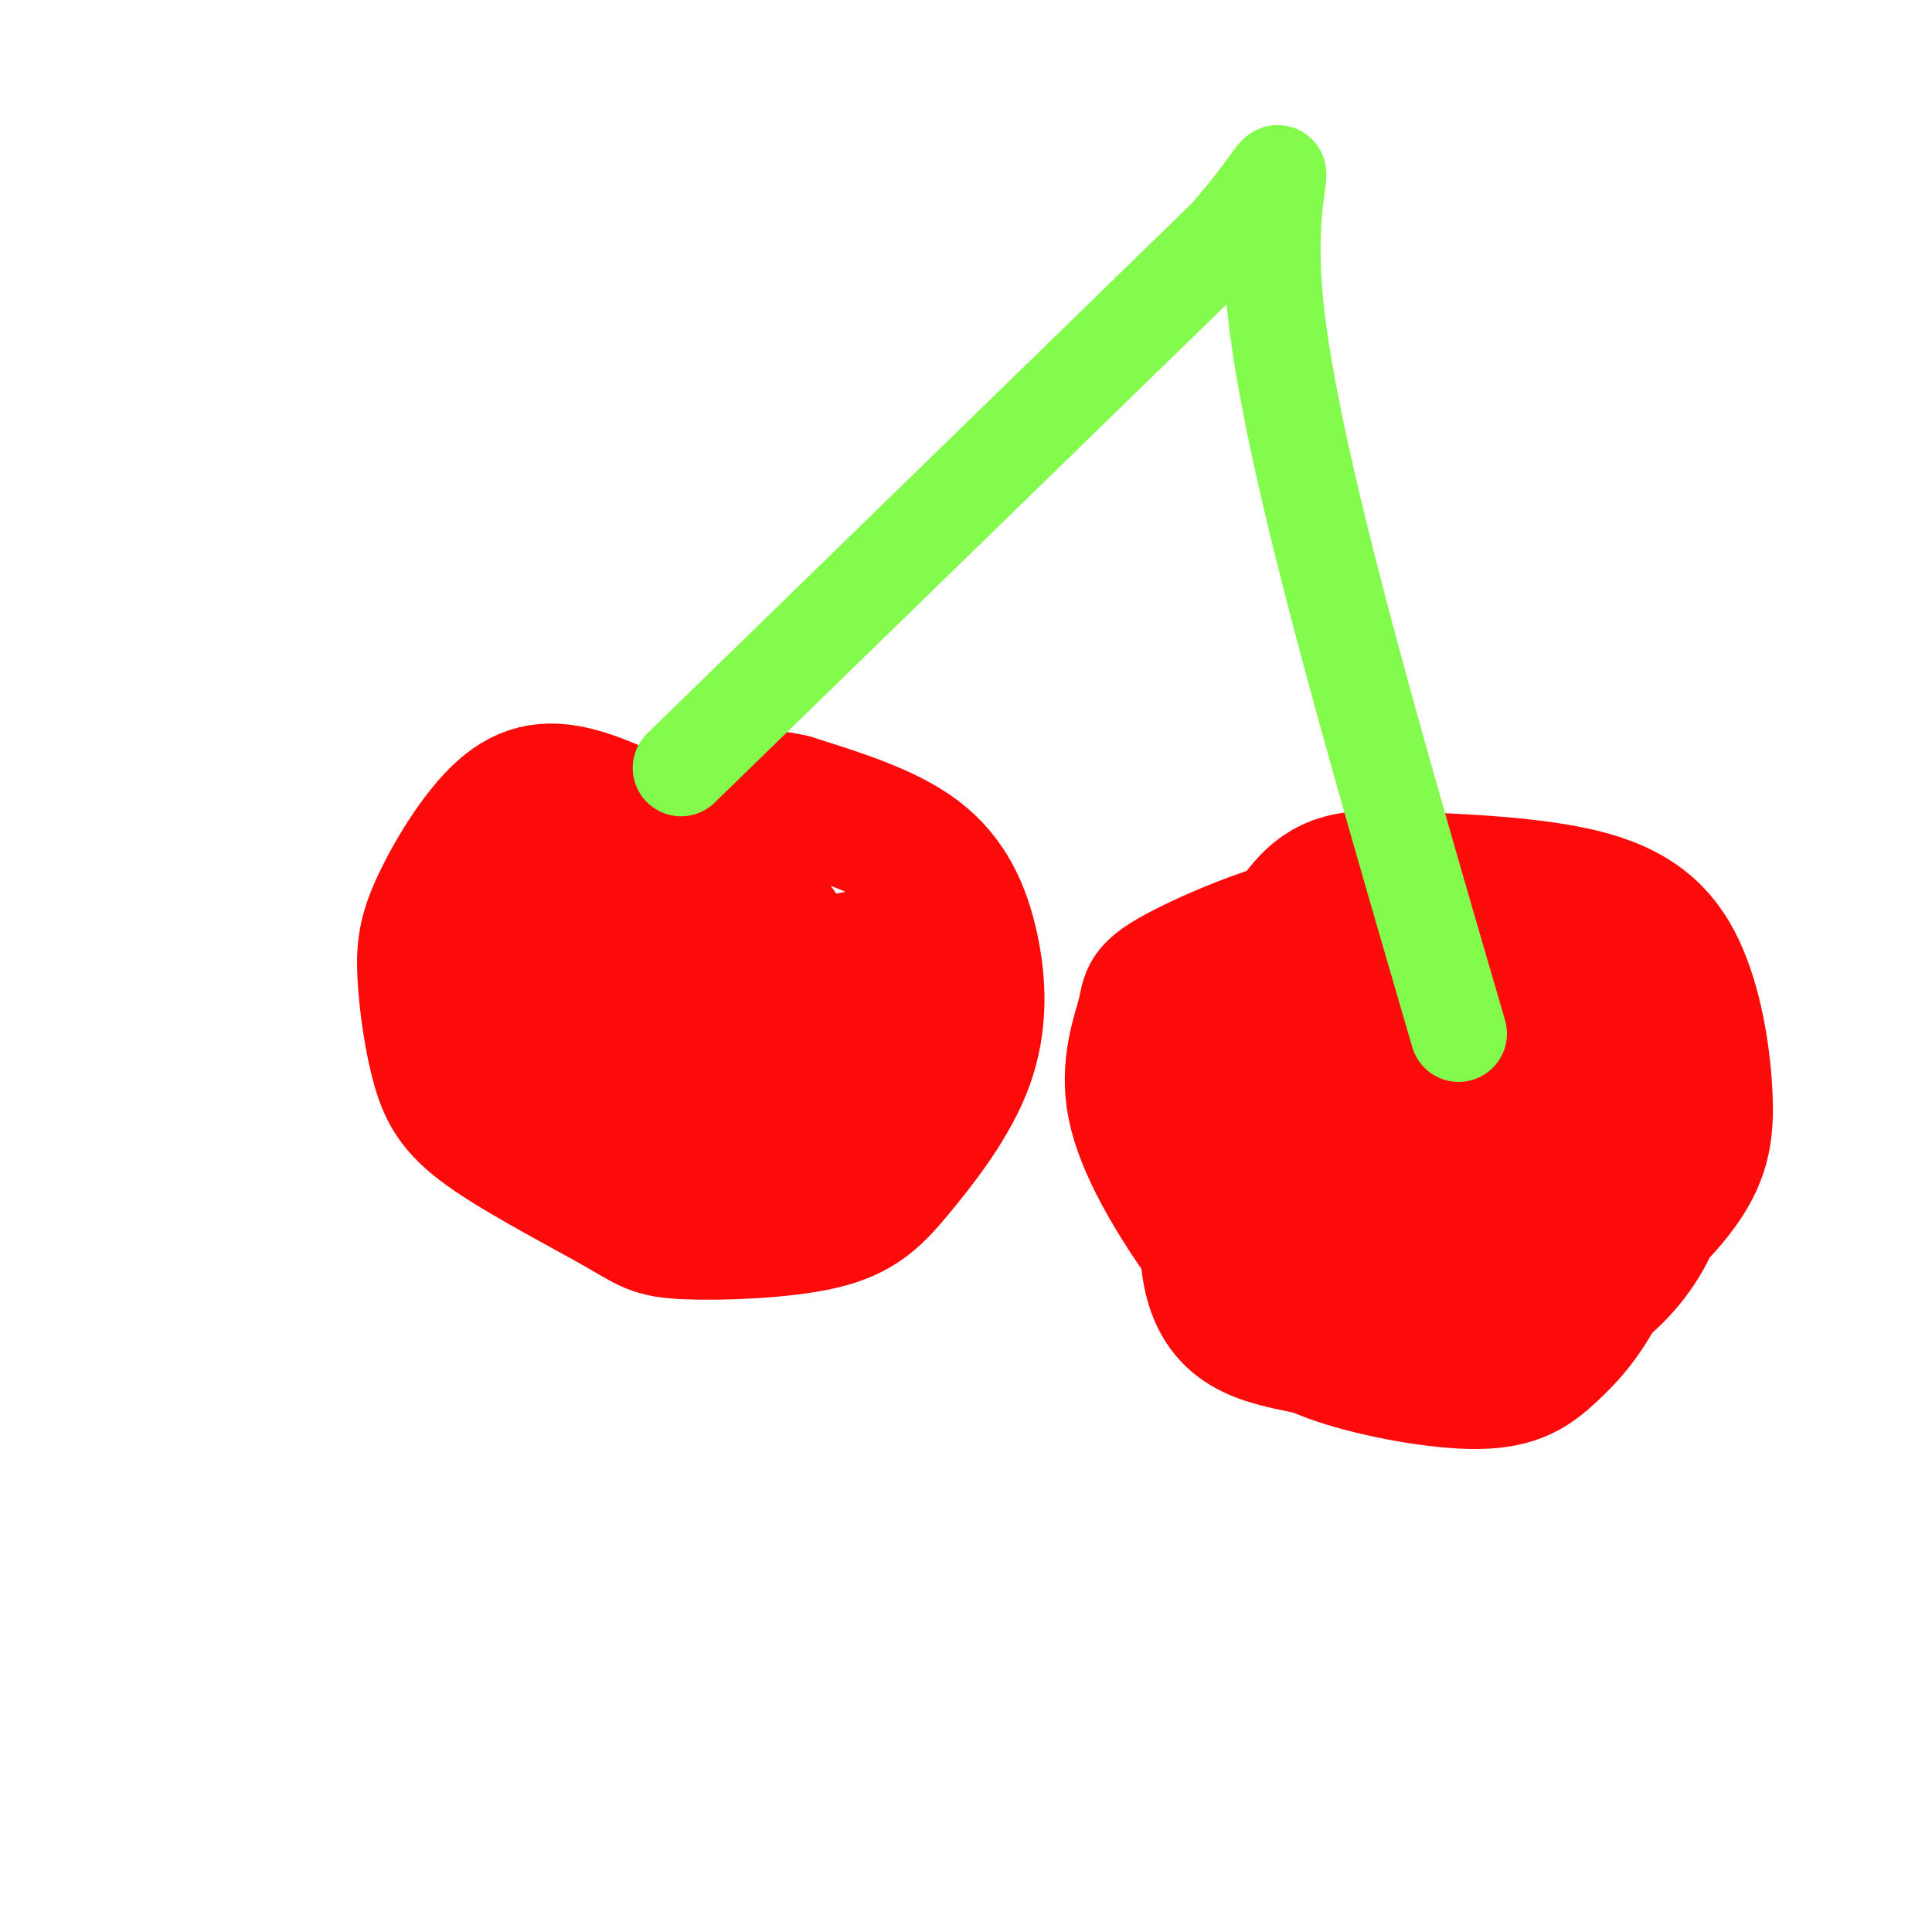
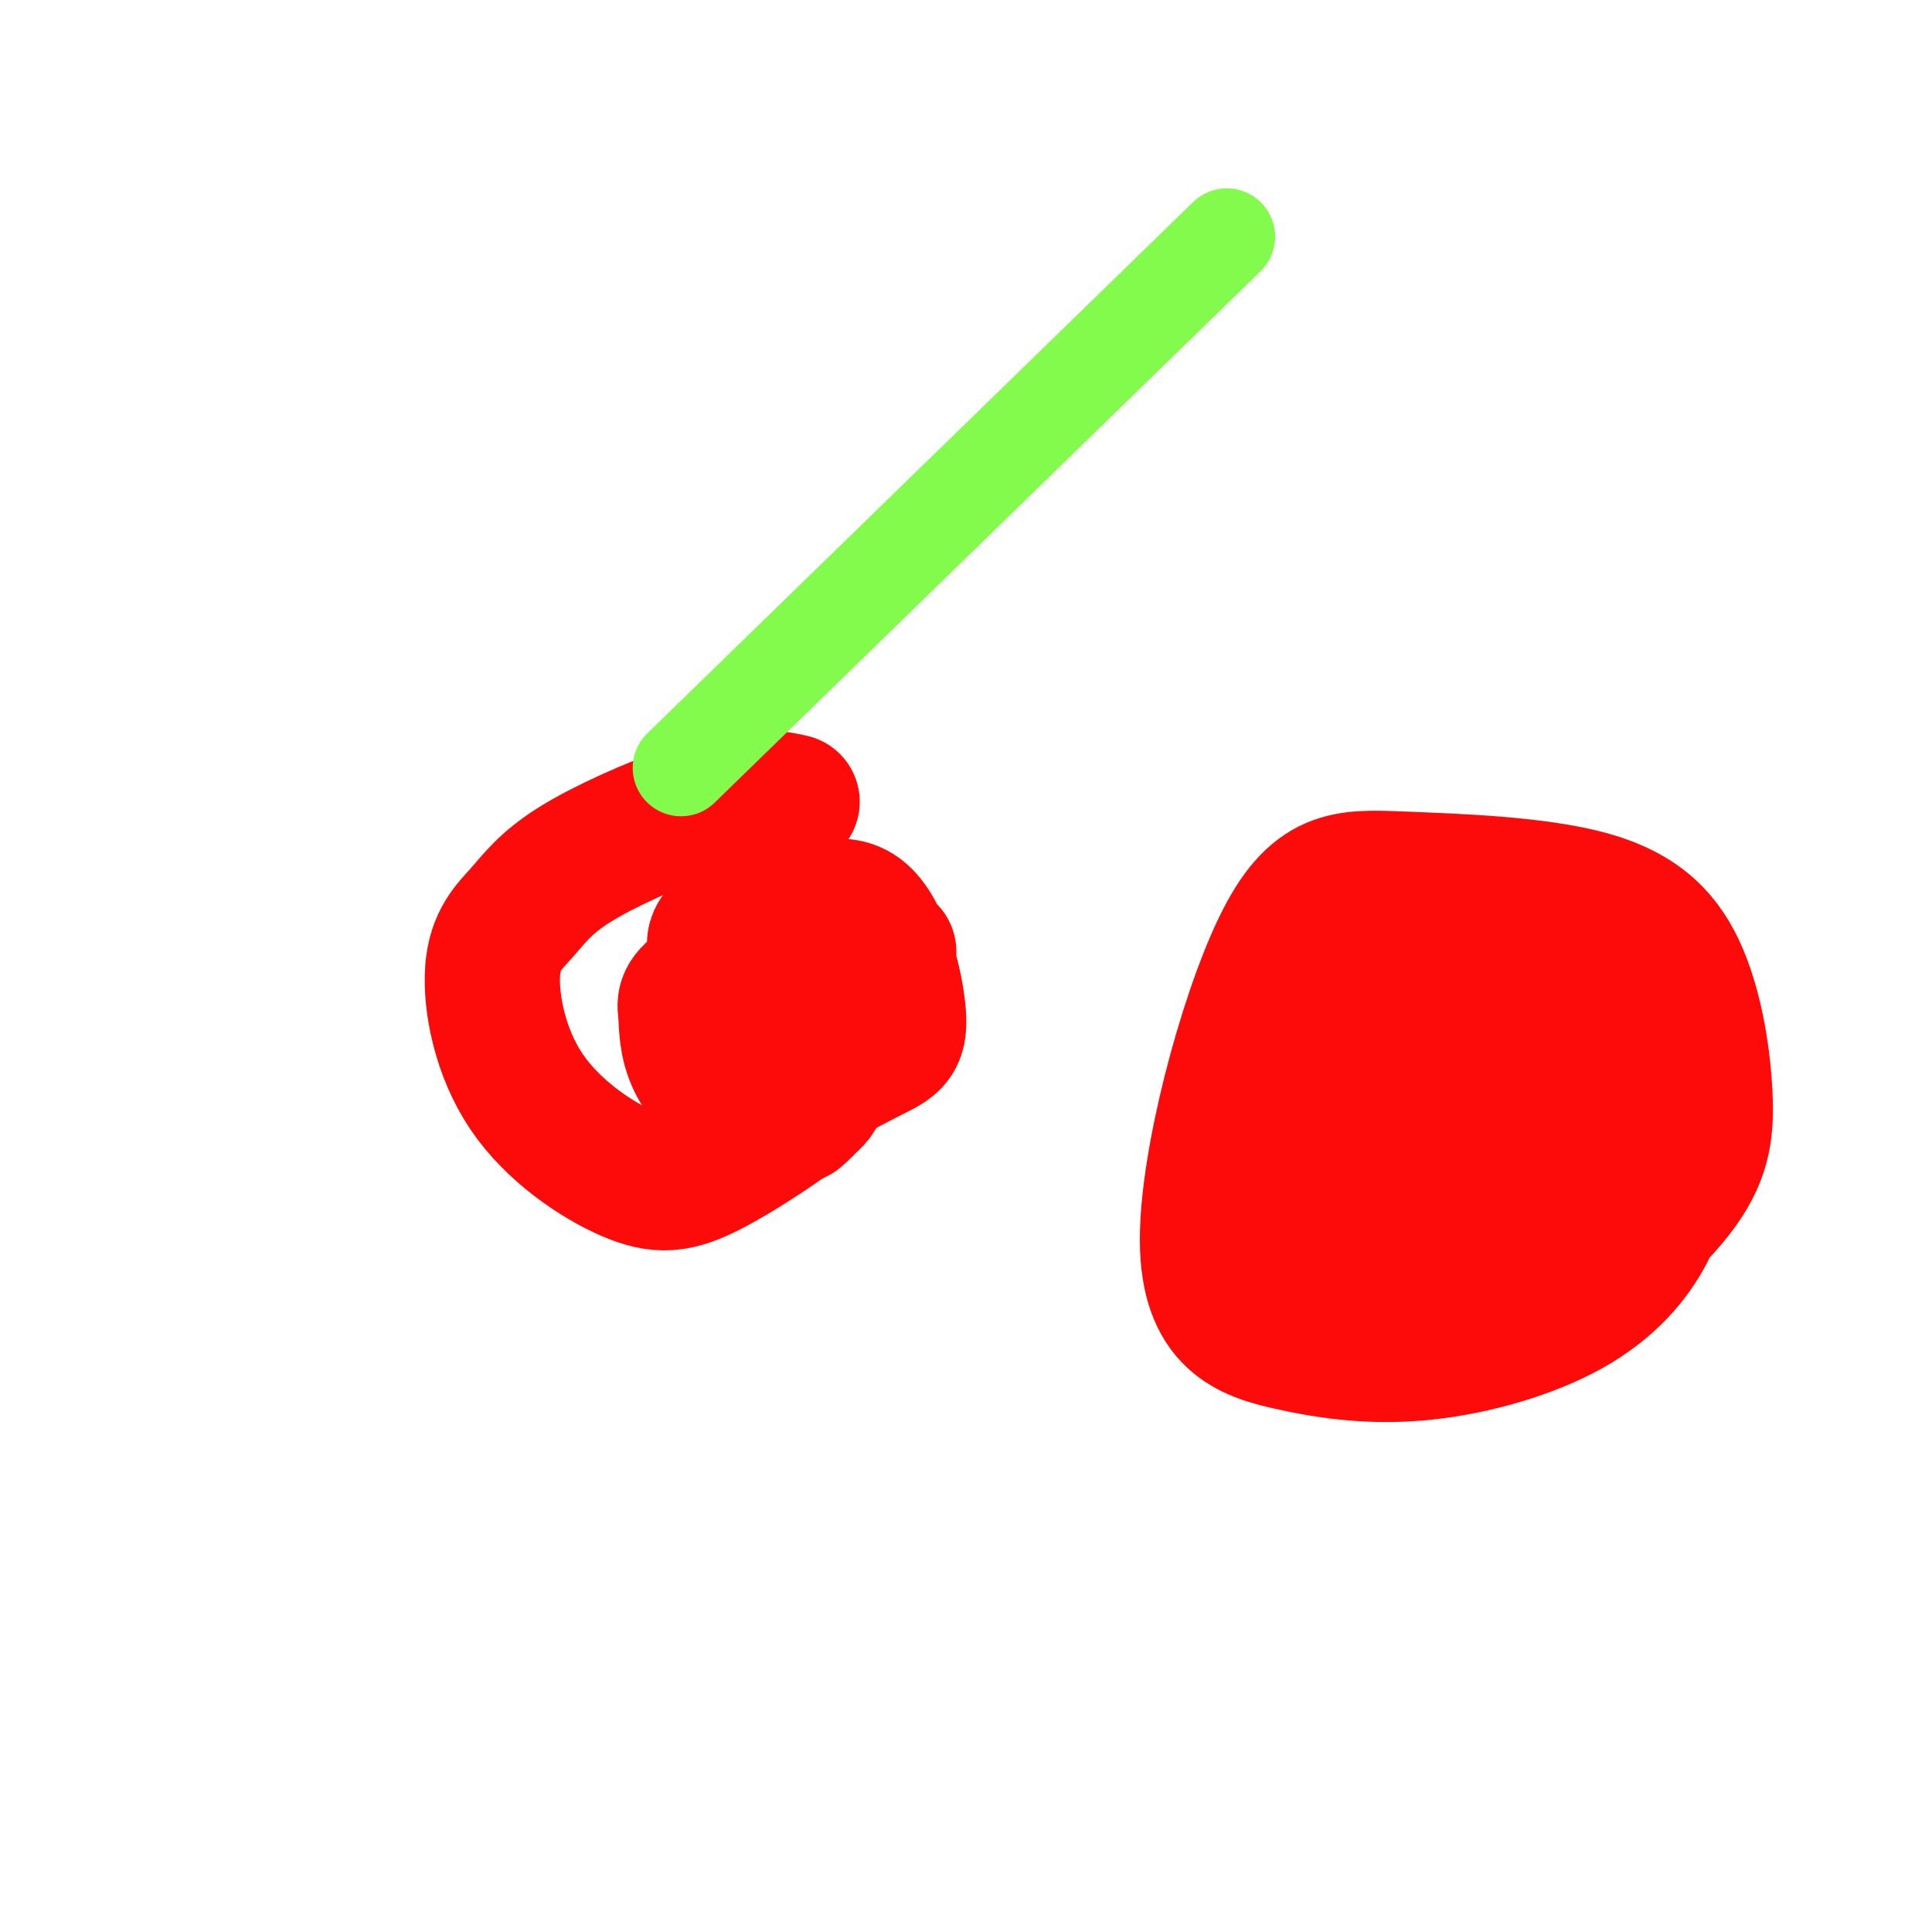
<svg xmlns="http://www.w3.org/2000/svg" viewBox="0 0 400 400" version="1.1">
  <g fill="none" stroke="rgb(253,10,10)" stroke-width="28" stroke-linecap="round" stroke-linejoin="round">
-     <path d="M146,177c-9.007,-4.922 -18.014,-9.843 -25,-12c-6.986,-2.157 -11.949,-1.549 -17,3c-5.051,4.549 -10.188,13.038 -13,19c-2.812,5.962 -3.298,9.395 -3,15c0.298,5.605 1.381,13.382 3,19c1.619,5.618 3.775,9.078 11,14c7.225,4.922 19.520,11.305 26,15c6.480,3.695 7.146,4.700 14,5c6.854,0.300 19.896,-0.107 28,-2c8.104,-1.893 11.271,-5.272 16,-11c4.729,-5.728 11.020,-13.803 14,-22c2.980,-8.197 2.648,-16.515 1,-24c-1.648,-7.485 -4.614,-14.139 -11,-19c-6.386,-4.861 -16.193,-7.931 -26,-11" />
    <path d="M164,166c-7.472,-1.782 -13.153,-0.737 -21,2c-7.847,2.737 -17.861,7.165 -24,11c-6.139,3.835 -8.404,7.078 -11,10c-2.596,2.922 -5.522,5.525 -6,12c-0.478,6.475 1.492,16.823 7,25c5.508,8.177 14.552,14.185 21,17c6.448,2.815 10.299,2.437 17,-1c6.701,-3.437 16.251,-9.935 20,-13c3.749,-3.065 1.696,-2.698 2,-5c0.304,-2.302 2.967,-7.274 0,-11c-2.967,-3.726 -11.562,-6.208 -16,-9c-4.438,-2.792 -4.719,-5.896 -5,-9" />
-     <path d="M148,195c0.323,-2.536 3.632,-4.375 8,0c4.368,4.375 9.796,14.963 12,22c2.204,7.037 1.185,10.524 -3,14c-4.185,3.476 -11.535,6.942 -19,1c-7.465,-5.942 -15.045,-21.290 -16,-29c-0.955,-7.710 4.715,-7.781 11,-10c6.285,-2.219 13.186,-6.585 18,-3c4.814,3.585 7.539,15.120 8,21c0.461,5.880 -1.344,6.106 -7,9c-5.656,2.894 -15.162,8.457 -22,9c-6.838,0.543 -11.006,-3.935 -13,-8c-1.994,-4.065 -1.813,-7.719 -2,-10c-0.187,-2.281 -0.743,-3.191 3,-6c3.743,-2.809 11.784,-7.517 19,-9c7.216,-1.483 13.608,0.258 20,2" />
-     <path d="M165,198c4.392,3.972 5.371,12.900 3,20c-2.371,7.100 -8.094,12.370 -11,10c-2.906,-2.370 -2.997,-12.380 -4,-17c-1.003,-4.620 -2.918,-3.851 3,-6c5.918,-2.149 19.669,-7.215 26,-7c6.331,0.215 5.243,5.712 5,9c-0.243,3.288 0.359,4.368 -1,6c-1.359,1.632 -4.680,3.816 -8,6" />
-     <path d="M277,220c0.294,-3.649 0.589,-7.298 5,-13c4.411,-5.702 12.940,-13.458 22,-17c9.060,-3.542 18.651,-2.869 24,-2c5.349,0.869 6.457,1.936 8,10c1.543,8.064 3.520,23.126 3,36c-0.520,12.874 -3.537,23.559 -7,31c-3.463,7.441 -7.372,11.637 -11,15c-3.628,3.363 -6.973,5.894 -15,6c-8.027,0.106 -20.734,-2.211 -29,-5c-8.266,-2.789 -12.090,-6.048 -16,-10c-3.910,-3.952 -7.906,-8.596 -13,-16c-5.094,-7.404 -11.287,-17.568 -13,-26c-1.713,-8.432 1.055,-15.132 2,-19c0.945,-3.868 0.068,-4.903 8,-9c7.932,-4.097 24.674,-11.257 39,-12c14.326,-0.743 26.236,4.931 34,10c7.764,5.069 11.382,9.535 15,14" />
+     <path d="M148,195c0.323,-2.536 3.632,-4.375 8,0c4.368,4.375 9.796,14.963 12,22c2.204,7.037 1.185,10.524 -3,14c-7.465,-5.942 -15.045,-21.290 -16,-29c-0.955,-7.710 4.715,-7.781 11,-10c6.285,-2.219 13.186,-6.585 18,-3c4.814,3.585 7.539,15.120 8,21c0.461,5.880 -1.344,6.106 -7,9c-5.656,2.894 -15.162,8.457 -22,9c-6.838,0.543 -11.006,-3.935 -13,-8c-1.994,-4.065 -1.813,-7.719 -2,-10c-0.187,-2.281 -0.743,-3.191 3,-6c3.743,-2.809 11.784,-7.517 19,-9c7.216,-1.483 13.608,0.258 20,2" />
    <path d="M333,213c4.551,6.730 8.428,16.554 10,24c1.572,7.446 0.838,12.513 -2,18c-2.838,5.487 -7.780,11.393 -16,16c-8.220,4.607 -19.717,7.917 -30,9c-10.283,1.083 -19.353,-0.059 -28,-2c-8.647,-1.941 -16.873,-4.681 -17,-21c-0.127,-16.319 7.845,-46.217 15,-61c7.155,-14.783 13.494,-14.450 25,-14c11.506,0.450 28.180,1.015 39,4c10.820,2.985 15.787,8.388 19,16c3.213,7.612 4.671,17.433 5,25c0.329,7.567 -0.470,12.878 -6,20c-5.530,7.122 -15.791,16.053 -24,21c-8.209,4.947 -14.365,5.908 -19,7c-4.635,1.092 -7.747,2.313 -14,0c-6.253,-2.313 -15.645,-8.161 -21,-14c-5.355,-5.839 -6.673,-11.668 -7,-17c-0.327,-5.332 0.336,-10.166 1,-15" />
    <path d="M263,229c2.841,-7.379 9.445,-18.326 15,-25c5.555,-6.674 10.063,-9.074 16,-12c5.937,-2.926 13.303,-6.378 20,-6c6.697,0.378 12.724,4.587 17,8c4.276,3.413 6.803,6.030 8,15c1.197,8.970 1.066,24.294 0,35c-1.066,10.706 -3.067,16.793 -14,21c-10.933,4.207 -30.799,6.534 -41,3c-10.201,-3.534 -10.737,-12.930 -11,-20c-0.263,-7.070 -0.254,-11.813 0,-17c0.254,-5.187 0.752,-10.816 6,-17c5.248,-6.184 15.245,-12.922 22,-16c6.755,-3.078 10.267,-2.496 14,-2c3.733,0.496 7.688,0.906 11,4c3.312,3.094 5.983,8.872 8,14c2.017,5.128 3.380,9.606 3,17c-0.380,7.394 -2.504,17.704 -9,26c-6.496,8.296 -17.364,14.580 -27,16c-9.636,1.420 -18.039,-2.023 -23,-5c-4.961,-2.977 -6.481,-5.489 -8,-8" />
    <path d="M270,260c-2.870,-6.240 -6.044,-17.842 -6,-25c0.044,-7.158 3.306,-9.874 5,-13c1.694,-3.126 1.821,-6.663 8,-11c6.179,-4.337 18.412,-9.473 25,-11c6.588,-1.527 7.531,0.554 11,5c3.469,4.446 9.462,11.257 11,20c1.538,8.743 -1.380,19.417 -1,25c0.380,5.583 4.057,6.074 -4,10c-8.057,3.926 -27.849,11.288 -39,9c-11.151,-2.288 -13.663,-14.225 -15,-23c-1.337,-8.775 -1.500,-14.390 0,-19c1.500,-4.610 4.662,-8.217 6,-10c1.338,-1.783 0.853,-1.743 6,-6c5.147,-4.257 15.926,-12.810 26,-8c10.074,4.810 19.442,22.985 21,33c1.558,10.015 -4.696,11.870 -9,14c-4.304,2.130 -6.659,4.535 -10,7c-3.341,2.465 -7.669,4.990 -12,6c-4.331,1.010 -8.666,0.505 -13,0" />
    <path d="M280,263c-3.835,-2.096 -6.923,-7.337 -7,-13c-0.077,-5.663 2.857,-11.749 5,-15c2.143,-3.251 3.496,-3.666 8,-4c4.504,-0.334 12.159,-0.587 17,2c4.841,2.587 6.870,8.012 8,11c1.130,2.988 1.363,3.537 0,5c-1.363,1.463 -4.321,3.838 -7,6c-2.679,2.162 -5.080,4.110 -7,0c-1.920,-4.110 -3.360,-14.277 -1,-21c2.360,-6.723 8.520,-10.002 12,-12c3.480,-1.998 4.280,-2.714 5,-2c0.720,0.714 1.360,2.857 2,5" />
  </g>
  <g fill="none" stroke="rgb(130,251,77)" stroke-width="20" stroke-linecap="round" stroke-linejoin="round">
    <path d="M141,159c0.000,0.000 113.000,-110.000 113,-110" />
-     <path d="M254,49c18.111,-20.711 6.889,-17.489 10,14c3.111,31.489 20.556,91.244 38,151" />
  </g>
</svg>